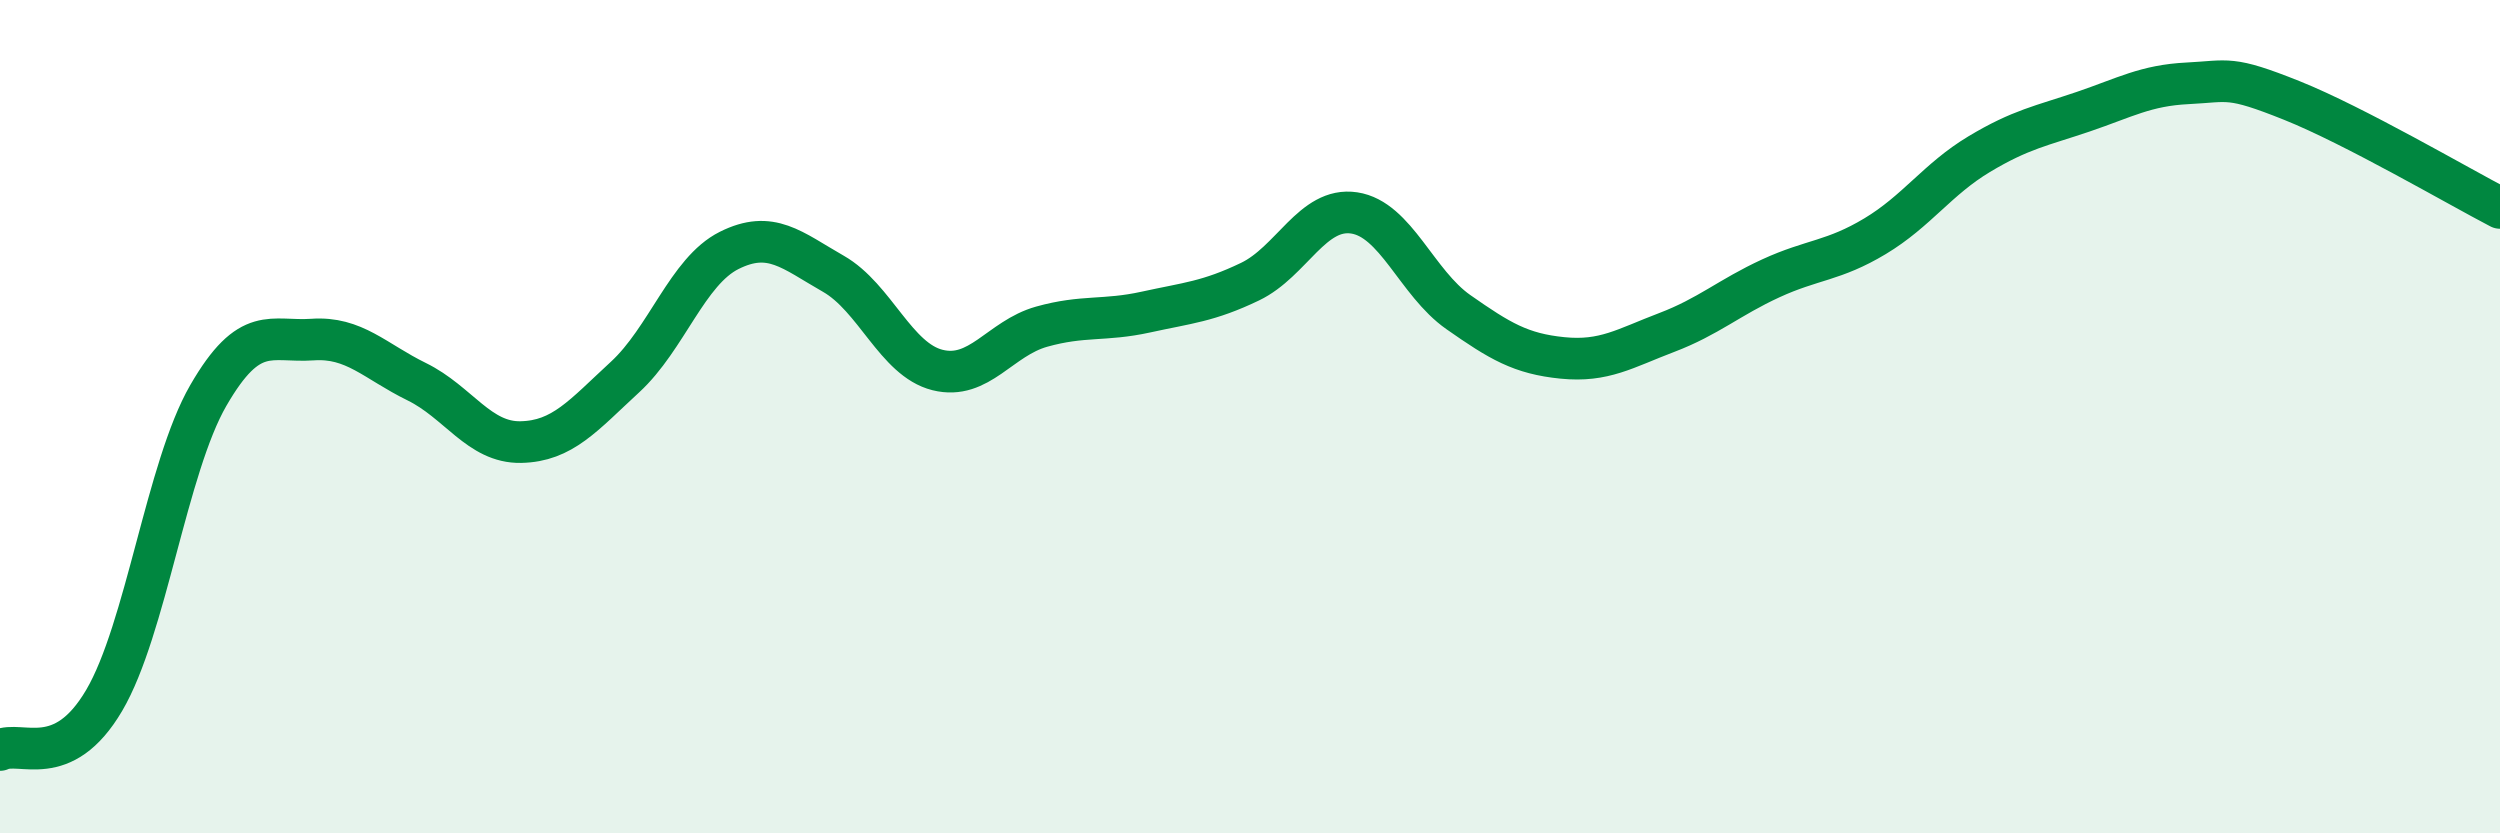
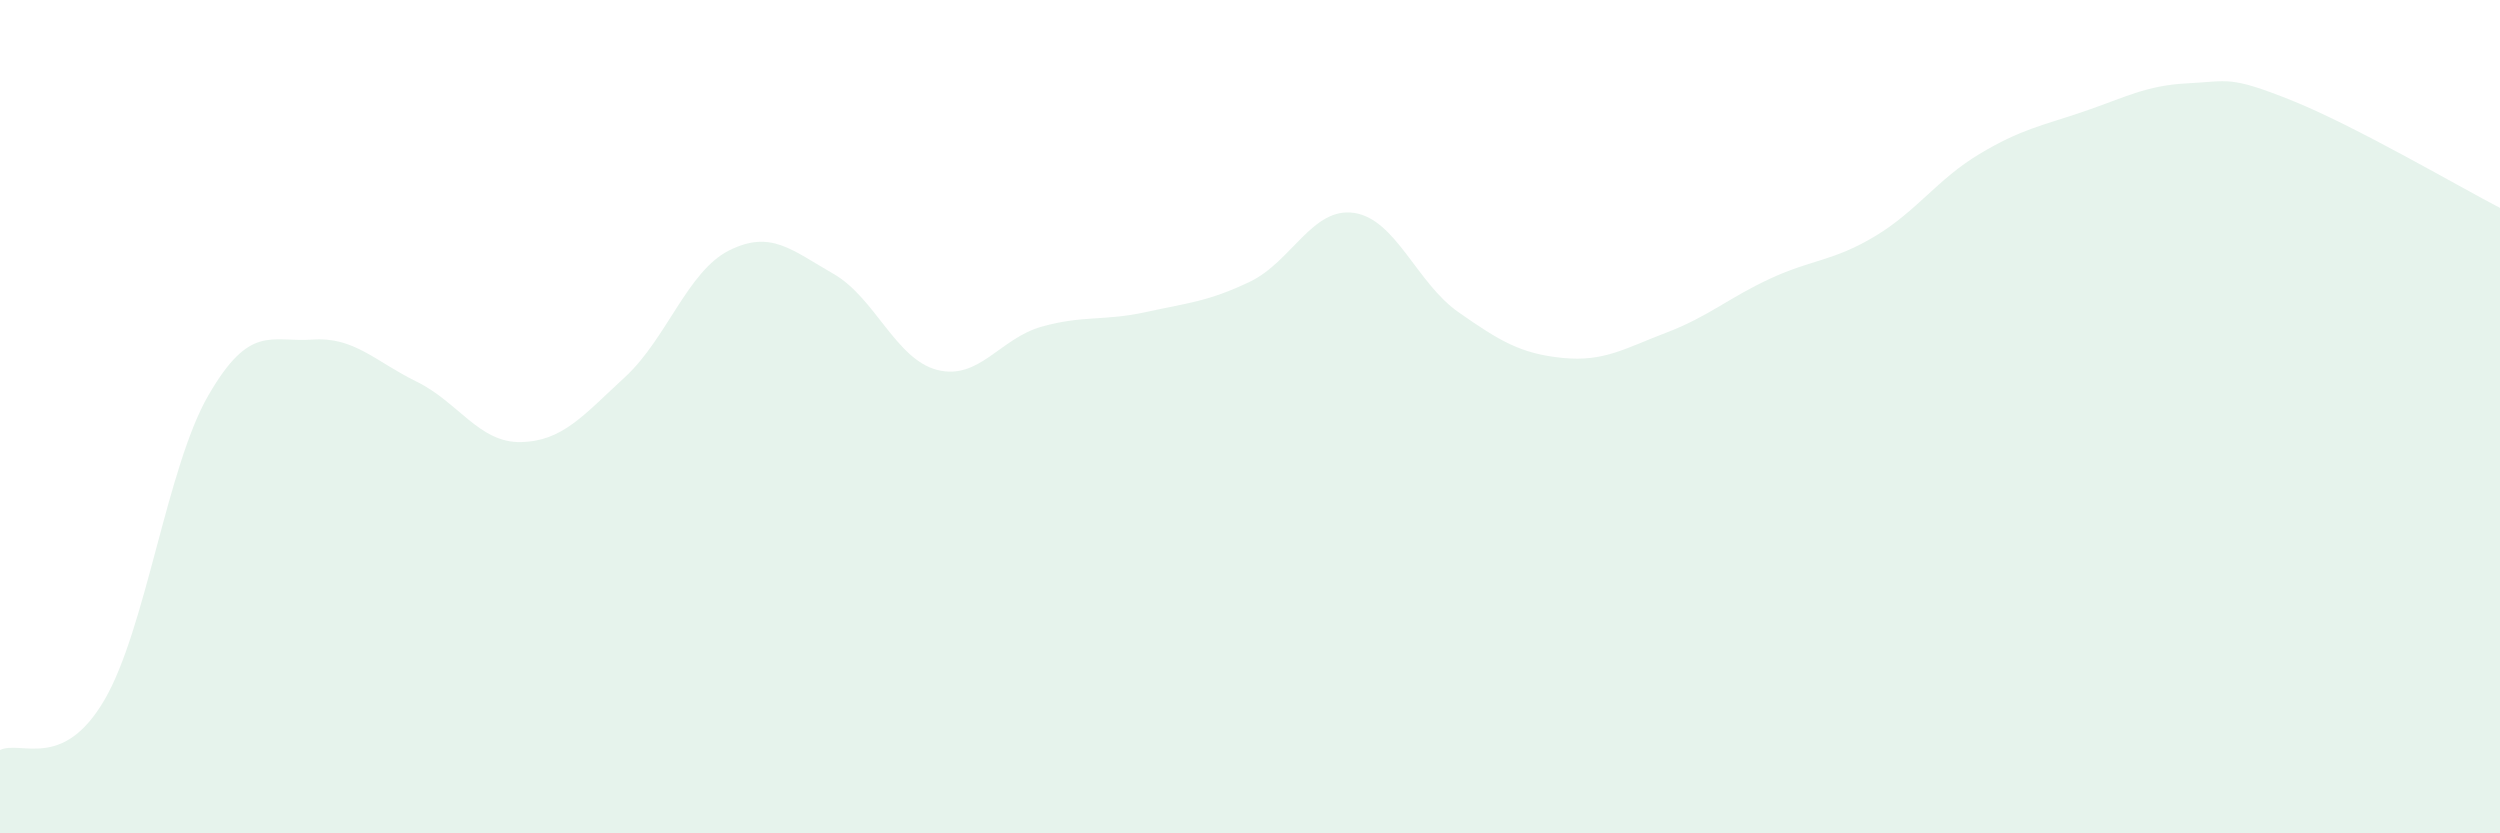
<svg xmlns="http://www.w3.org/2000/svg" width="60" height="20" viewBox="0 0 60 20">
  <path d="M 0,18 C 0.5,17.76 1.5,18.51 2.5,16.81 C 3.5,15.11 4,11.22 5,9.49 C 6,7.76 6.5,8.22 7.5,8.15 C 8.5,8.08 9,8.67 10,9.16 C 11,9.65 11.5,10.63 12.5,10.61 C 13.5,10.59 14,9.97 15,9.05 C 16,8.13 16.5,6.51 17.5,6.01 C 18.5,5.51 19,6 20,6.57 C 21,7.14 21.5,8.63 22.5,8.88 C 23.5,9.13 24,8.12 25,7.84 C 26,7.56 26.5,7.71 27.5,7.49 C 28.5,7.27 29,7.24 30,6.76 C 31,6.28 31.5,4.96 32.5,5.11 C 33.5,5.26 34,6.79 35,7.49 C 36,8.19 36.5,8.49 37.5,8.59 C 38.5,8.69 39,8.36 40,7.98 C 41,7.6 41.5,7.14 42.5,6.68 C 43.5,6.22 44,6.27 45,5.67 C 46,5.07 46.5,4.3 47.5,3.7 C 48.5,3.1 49,3.02 50,2.68 C 51,2.34 51.5,2.05 52.5,2 C 53.5,1.95 53.5,1.81 55,2.41 C 56.5,3.01 59,4.47 60,4.99L60 20L0 20Z" fill="#008740" opacity="0.1" stroke-linecap="round" stroke-linejoin="round" />
-   <path d="M 0,18 C 0.5,17.76 1.5,18.51 2.5,16.81 C 3.5,15.11 4,11.22 5,9.49 C 6,7.76 6.5,8.22 7.5,8.15 C 8.5,8.08 9,8.67 10,9.16 C 11,9.65 11.5,10.63 12.5,10.61 C 13.5,10.59 14,9.97 15,9.05 C 16,8.13 16.5,6.51 17.5,6.01 C 18.5,5.51 19,6 20,6.57 C 21,7.14 21.5,8.63 22.5,8.88 C 23.5,9.13 24,8.12 25,7.84 C 26,7.56 26.5,7.71 27.5,7.49 C 28.5,7.27 29,7.24 30,6.76 C 31,6.28 31.5,4.96 32.5,5.11 C 33.5,5.26 34,6.79 35,7.49 C 36,8.19 36.5,8.49 37.5,8.59 C 38.5,8.69 39,8.36 40,7.98 C 41,7.6 41.5,7.14 42.5,6.68 C 43.5,6.22 44,6.27 45,5.67 C 46,5.07 46.5,4.3 47.5,3.7 C 48.5,3.1 49,3.02 50,2.68 C 51,2.34 51.5,2.05 52.5,2 C 53.5,1.95 53.5,1.81 55,2.41 C 56.5,3.01 59,4.47 60,4.99" stroke="#008740" stroke-width="1" fill="none" stroke-linecap="round" stroke-linejoin="round" />
</svg>